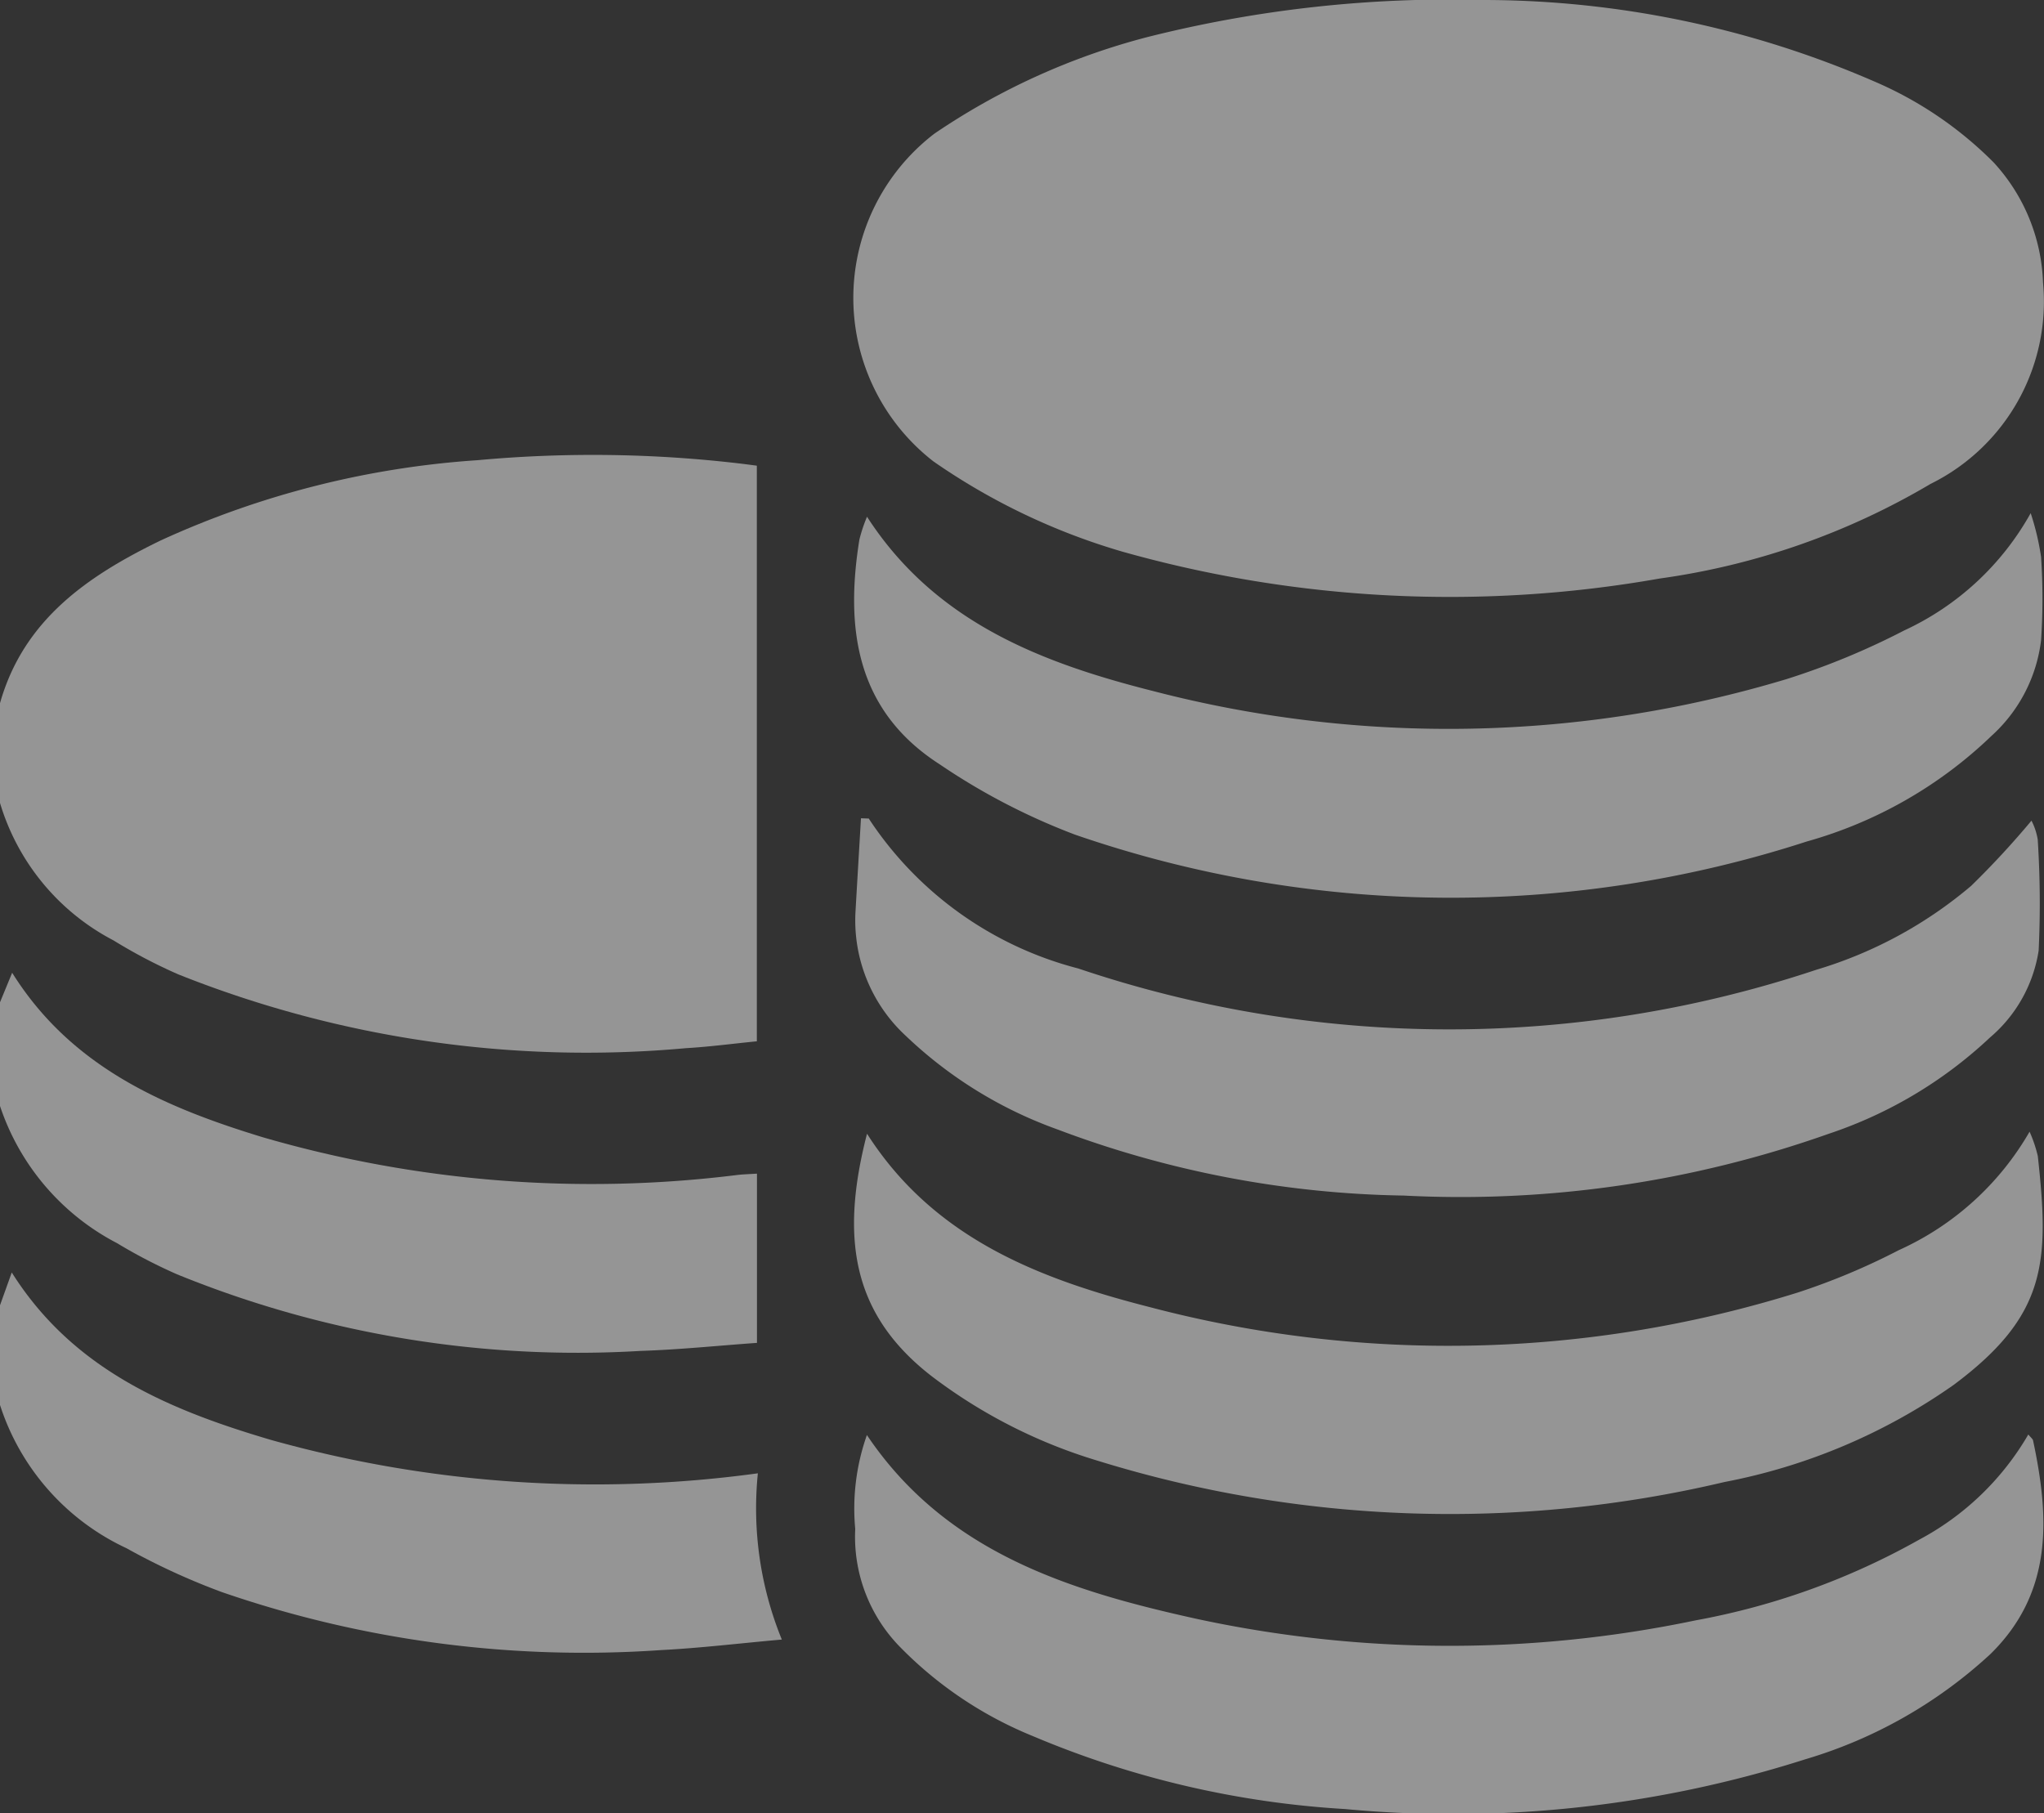
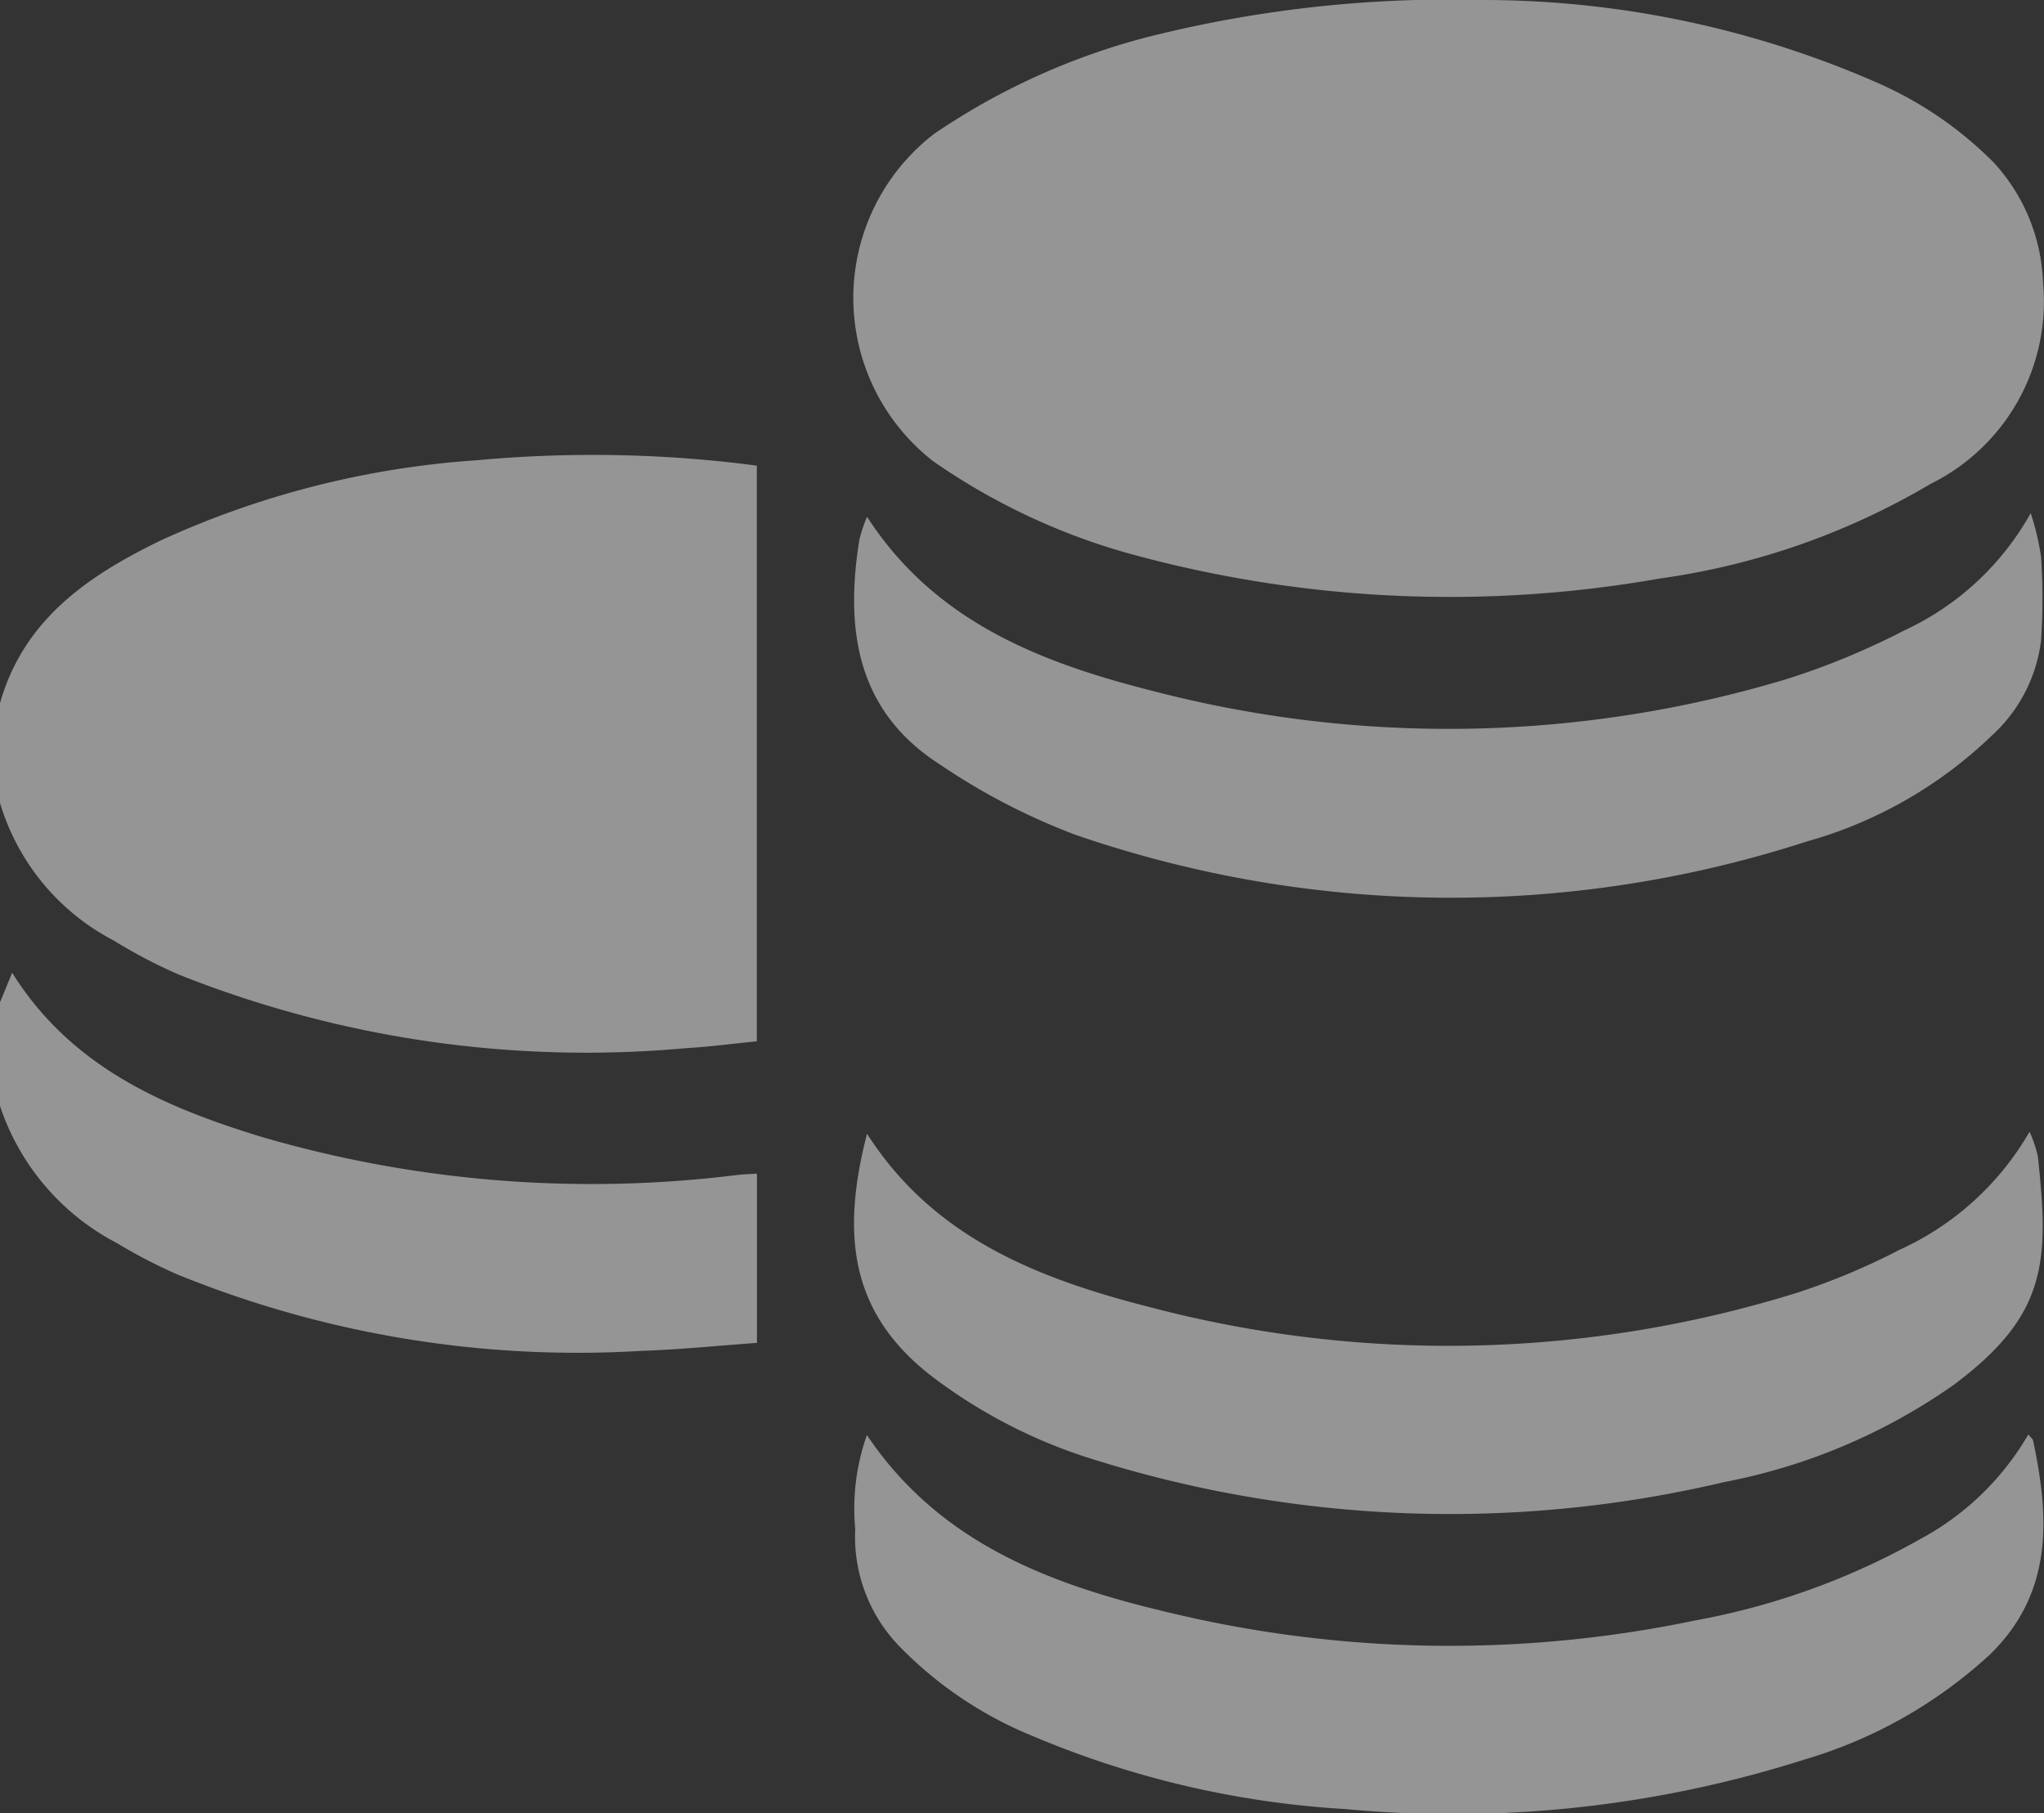
<svg xmlns="http://www.w3.org/2000/svg" width="45.888" height="40.719" viewBox="0 0 45.888 40.719">
  <rect x="0" y="0" width="45.888" height="40.719" fill="#333333" stroke="none" />
  <defs>
    <clipPath id="clip-path">
      <rect id="Rectangle_9" data-name="Rectangle 9" width="45.888" height="40.719" fill="#fff" />
    </clipPath>
  </defs>
  <g id="Group_3" data-name="Group 3" opacity="0.484">
    <g id="Group_2" data-name="Group 2" clip-path="url(#clip-path)">
      <path id="Path_1" data-name="Path 1" d="M0,72.808c.531-1.884,1.986-2.868,3.612-3.657a20.3,20.3,0,0,1,7.108-1.8,28.281,28.281,0,0,1,5.937.08c.1.012.2.026.334.043V80.4c-.53.052-1.058.123-1.589.154A24.717,24.717,0,0,1,4.01,78.9a11.735,11.735,0,0,1-1.462-.766A5.14,5.14,0,0,1,0,75.047Z" transform="translate(0 -57.017)" fill="#fff" />
-       <path id="Path_2" data-name="Path 2" d="M0,188.721l.264-.737c1.381,2.194,3.549,3.091,5.826,3.762a26.96,26.96,0,0,0,10.924.748,7.8,7.8,0,0,0,.538,3.733c-.968.086-1.836.192-2.707.236a24.917,24.917,0,0,1-9.859-1.3,15.208,15.208,0,0,1-2.146-.987A5.36,5.36,0,0,1,0,190.959v-2.238" transform="translate(0 -159.41)" fill="#fff" />
      <path id="Path_3" data-name="Path 3" d="M0,144.367l.273-.663c1.327,2.124,3.419,3.02,5.621,3.692a26.449,26.449,0,0,0,10.672.847c.132-.014.265-.018.428-.028v3.8c-.866.061-1.736.152-2.608.18a23.814,23.814,0,0,1-10.41-1.719,11.753,11.753,0,0,1-1.348-.7A5.389,5.389,0,0,1,0,146.695v-2.328" transform="translate(0 -121.86)" fill="#fff" />
      <path id="Path_4" data-name="Path 4" d="M140.215,0a22.066,22.066,0,0,1,8.747,1.825,8.491,8.491,0,0,1,2.687,1.821,4.191,4.191,0,0,1,1.11,2.7,4.566,4.566,0,0,1-2.526,4.521,16.318,16.318,0,0,1-6.08,2.124,27.067,27.067,0,0,1-12.05-.6,14.563,14.563,0,0,1-4.253-2.029A4.647,4.647,0,0,1,127.872,3,15.386,15.386,0,0,1,132.646.834,27.782,27.782,0,0,1,140.215,0" transform="translate(-106.893 0)" fill="#fff" />
-       <path id="Path_5" data-name="Path 5" d="M126.606,120.928a8.031,8.031,0,0,0,4.7,3.361,26.039,26.039,0,0,0,16.567.029,9.617,9.617,0,0,0,3.477-1.884,19.453,19.453,0,0,0,1.355-1.465,1.432,1.432,0,0,1,.14.424,22.337,22.337,0,0,1,.021,2.493,3.2,3.2,0,0,1-1.093,1.953A9.8,9.8,0,0,1,148.155,128a24.76,24.76,0,0,1-9.543,1.388,22.977,22.977,0,0,1-7.779-1.487,9.628,9.628,0,0,1-3.4-2.1,3.529,3.529,0,0,1-1.13-2.769c.04-.705.083-1.411.124-2.116l.18.006" transform="translate(-107.098 -102.541)" fill="#fff" />
      <path id="Path_6" data-name="Path 6" d="M126.4,75.884c1.532,2.374,3.926,3.286,6.433,3.919a26.318,26.318,0,0,0,14.215-.271,16.639,16.639,0,0,0,2.635-1.09,6.255,6.255,0,0,0,2.843-2.636,5.865,5.865,0,0,1,.233.98,14.04,14.04,0,0,1,0,1.877,3.45,3.45,0,0,1-1.108,2.14,9.78,9.78,0,0,1-4.151,2.376,25.871,25.871,0,0,1-16.427-.153,14.574,14.574,0,0,1-3.037-1.578c-1.871-1.2-2.129-3.034-1.806-5.046a3.442,3.442,0,0,1,.173-.518" transform="translate(-106.937 -64.283)" fill="#fff" />
      <path id="Path_7" data-name="Path 7" d="M126.552,211.932c1.777,2.643,4.557,3.5,7.415,4.13a26.939,26.939,0,0,0,11.189.031,16.128,16.128,0,0,0,5.02-1.812,6.2,6.2,0,0,0,2.45-2.362c.055.069.1.1.107.137.369,1.734.451,3.409-.955,4.791a10.5,10.5,0,0,1-4.16,2.366,26,26,0,0,1-10.331,1.117,21.162,21.162,0,0,1-7.014-1.64,8.811,8.811,0,0,1-2.953-1.975,3.535,3.535,0,0,1-1.03-2.675,4.954,4.954,0,0,1,.262-2.109" transform="translate(-107.09 -179.707)" fill="#fff" />
      <path id="Path_8" data-name="Path 8" d="M126.424,167.234c1.5,2.352,3.871,3.262,6.345,3.894a26.3,26.3,0,0,0,14.556-.328,15.155,15.155,0,0,0,2.261-.949,6.446,6.446,0,0,0,2.938-2.661,3,3,0,0,1,.185.548c.263,2.391.2,3.58-1.89,5.138a13.276,13.276,0,0,1-5.147,2.181,26.756,26.756,0,0,1-14.083-.483,11.714,11.714,0,0,1-3.721-1.9c-1.78-1.383-2.048-3.1-1.443-5.439" transform="translate(-106.96 -141.777)" fill="#fff" />
    </g>
  </g>
</svg>